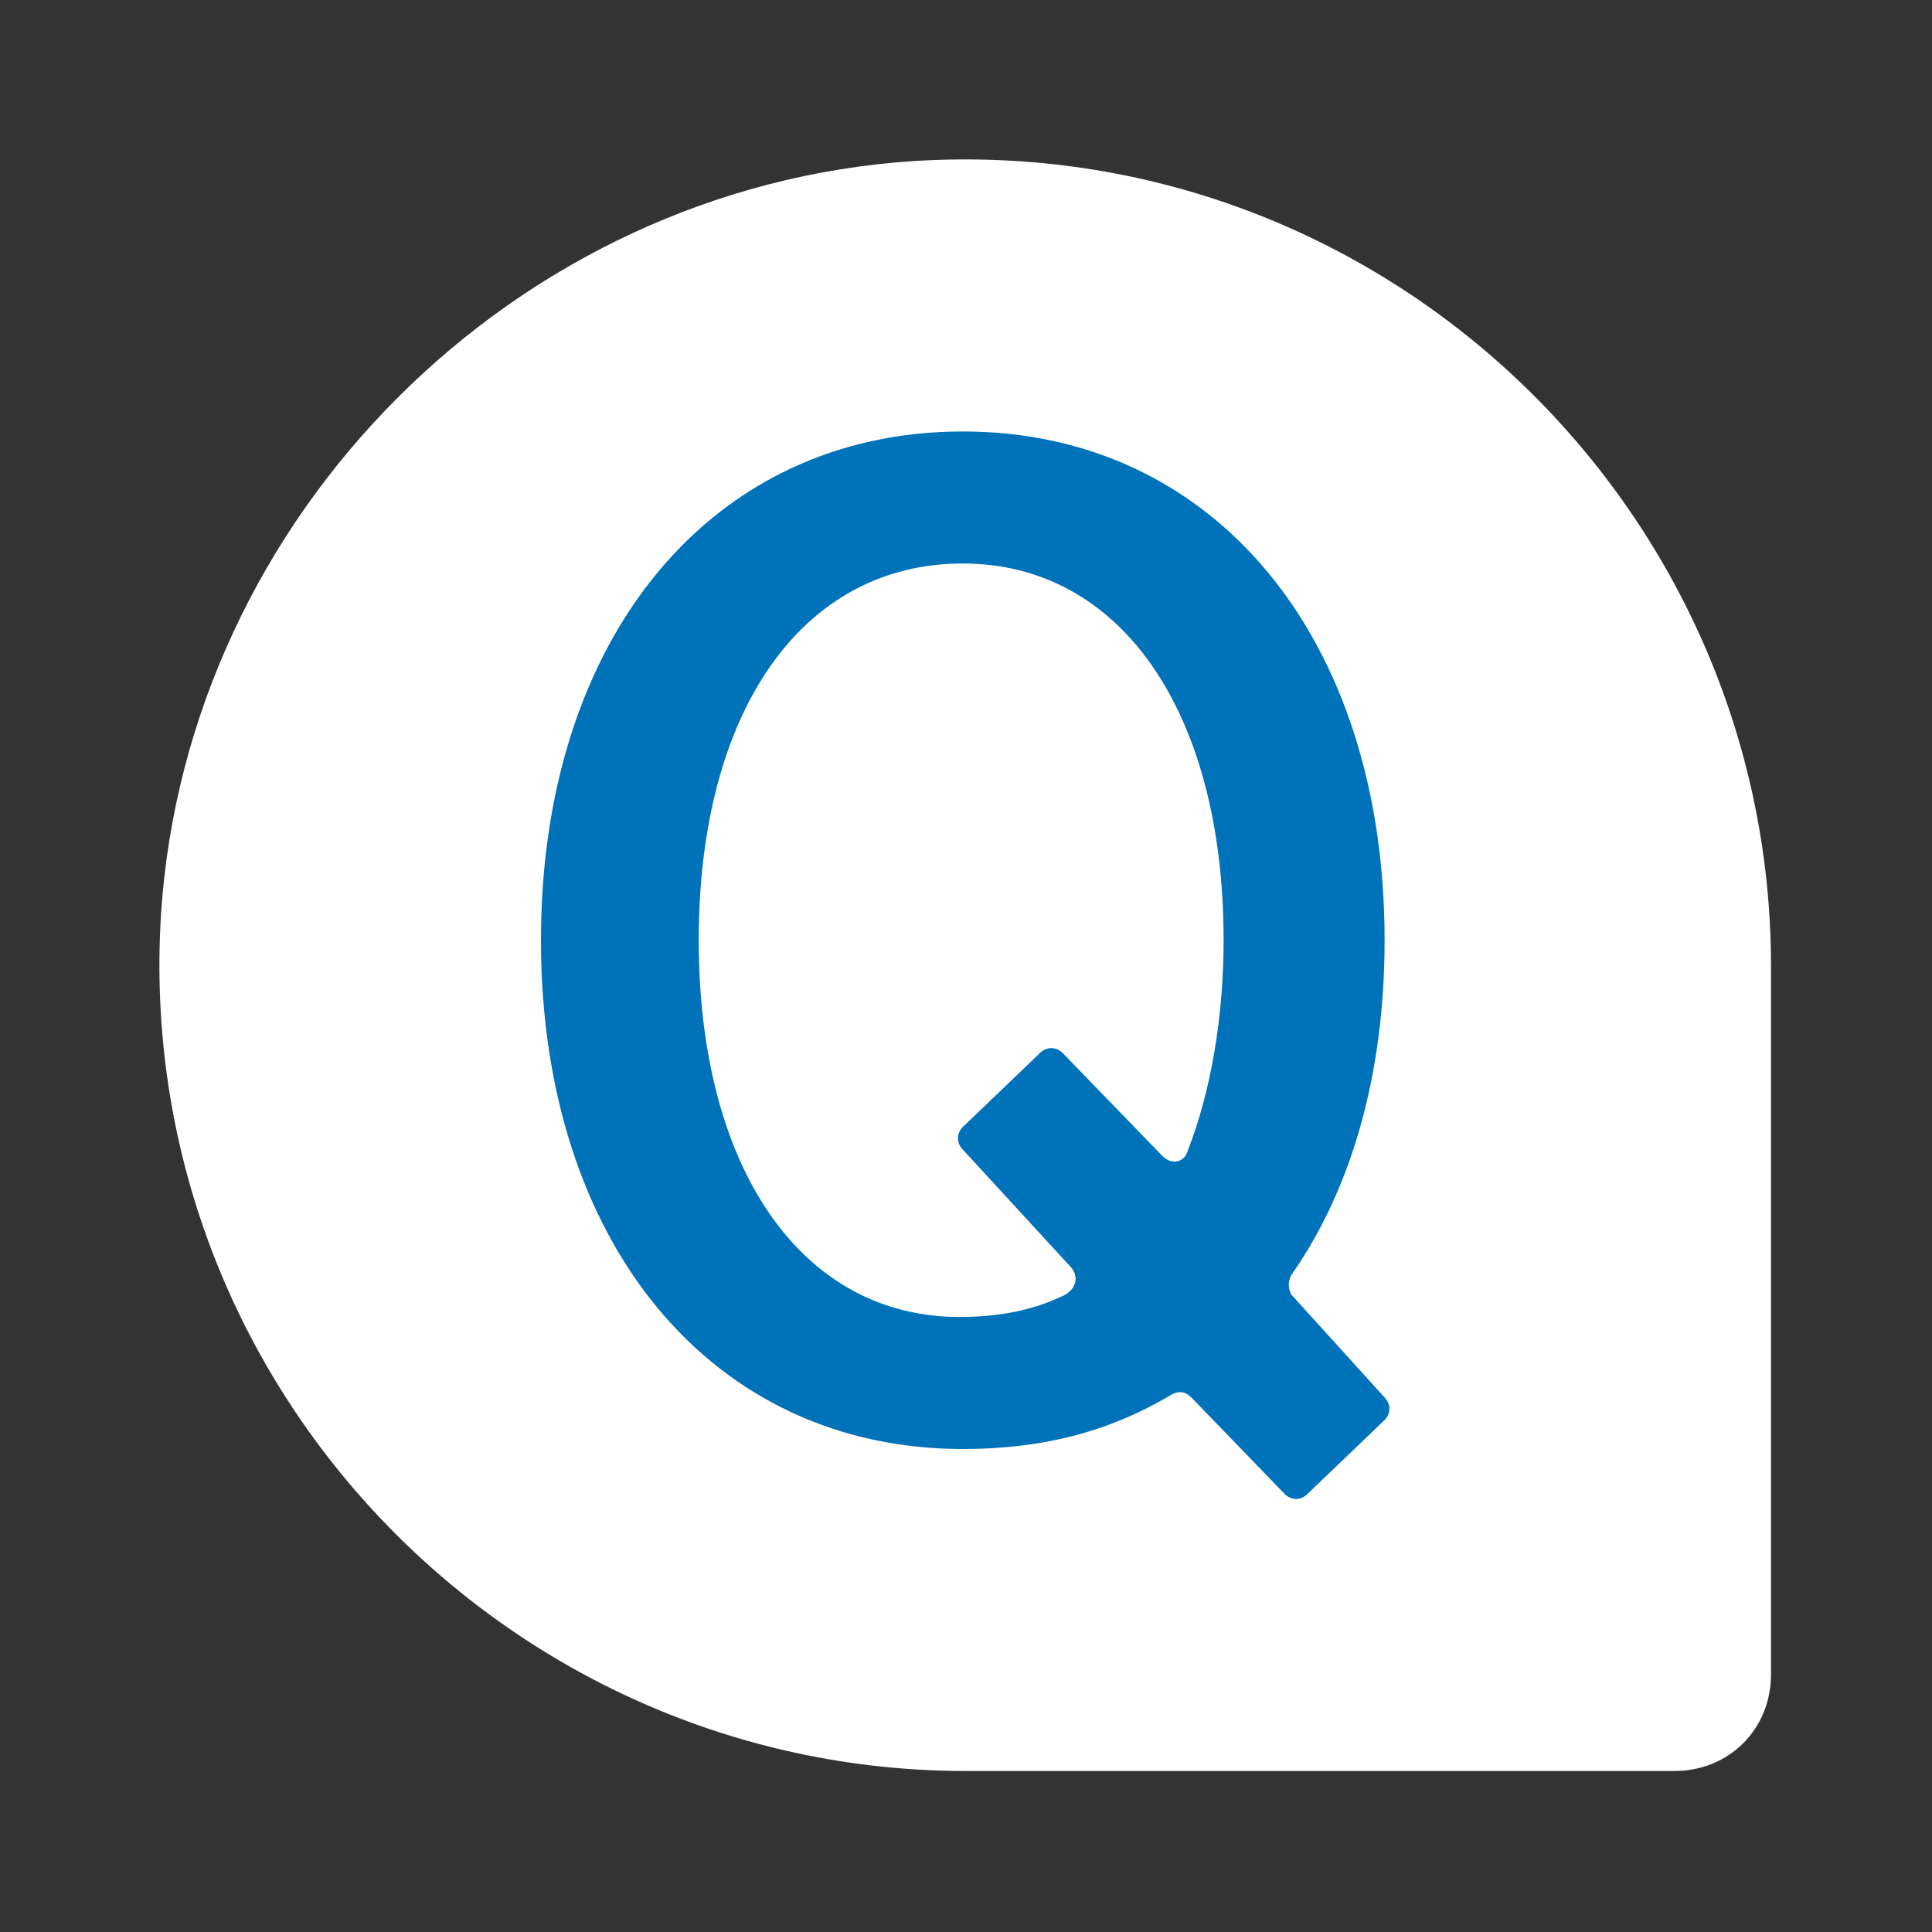
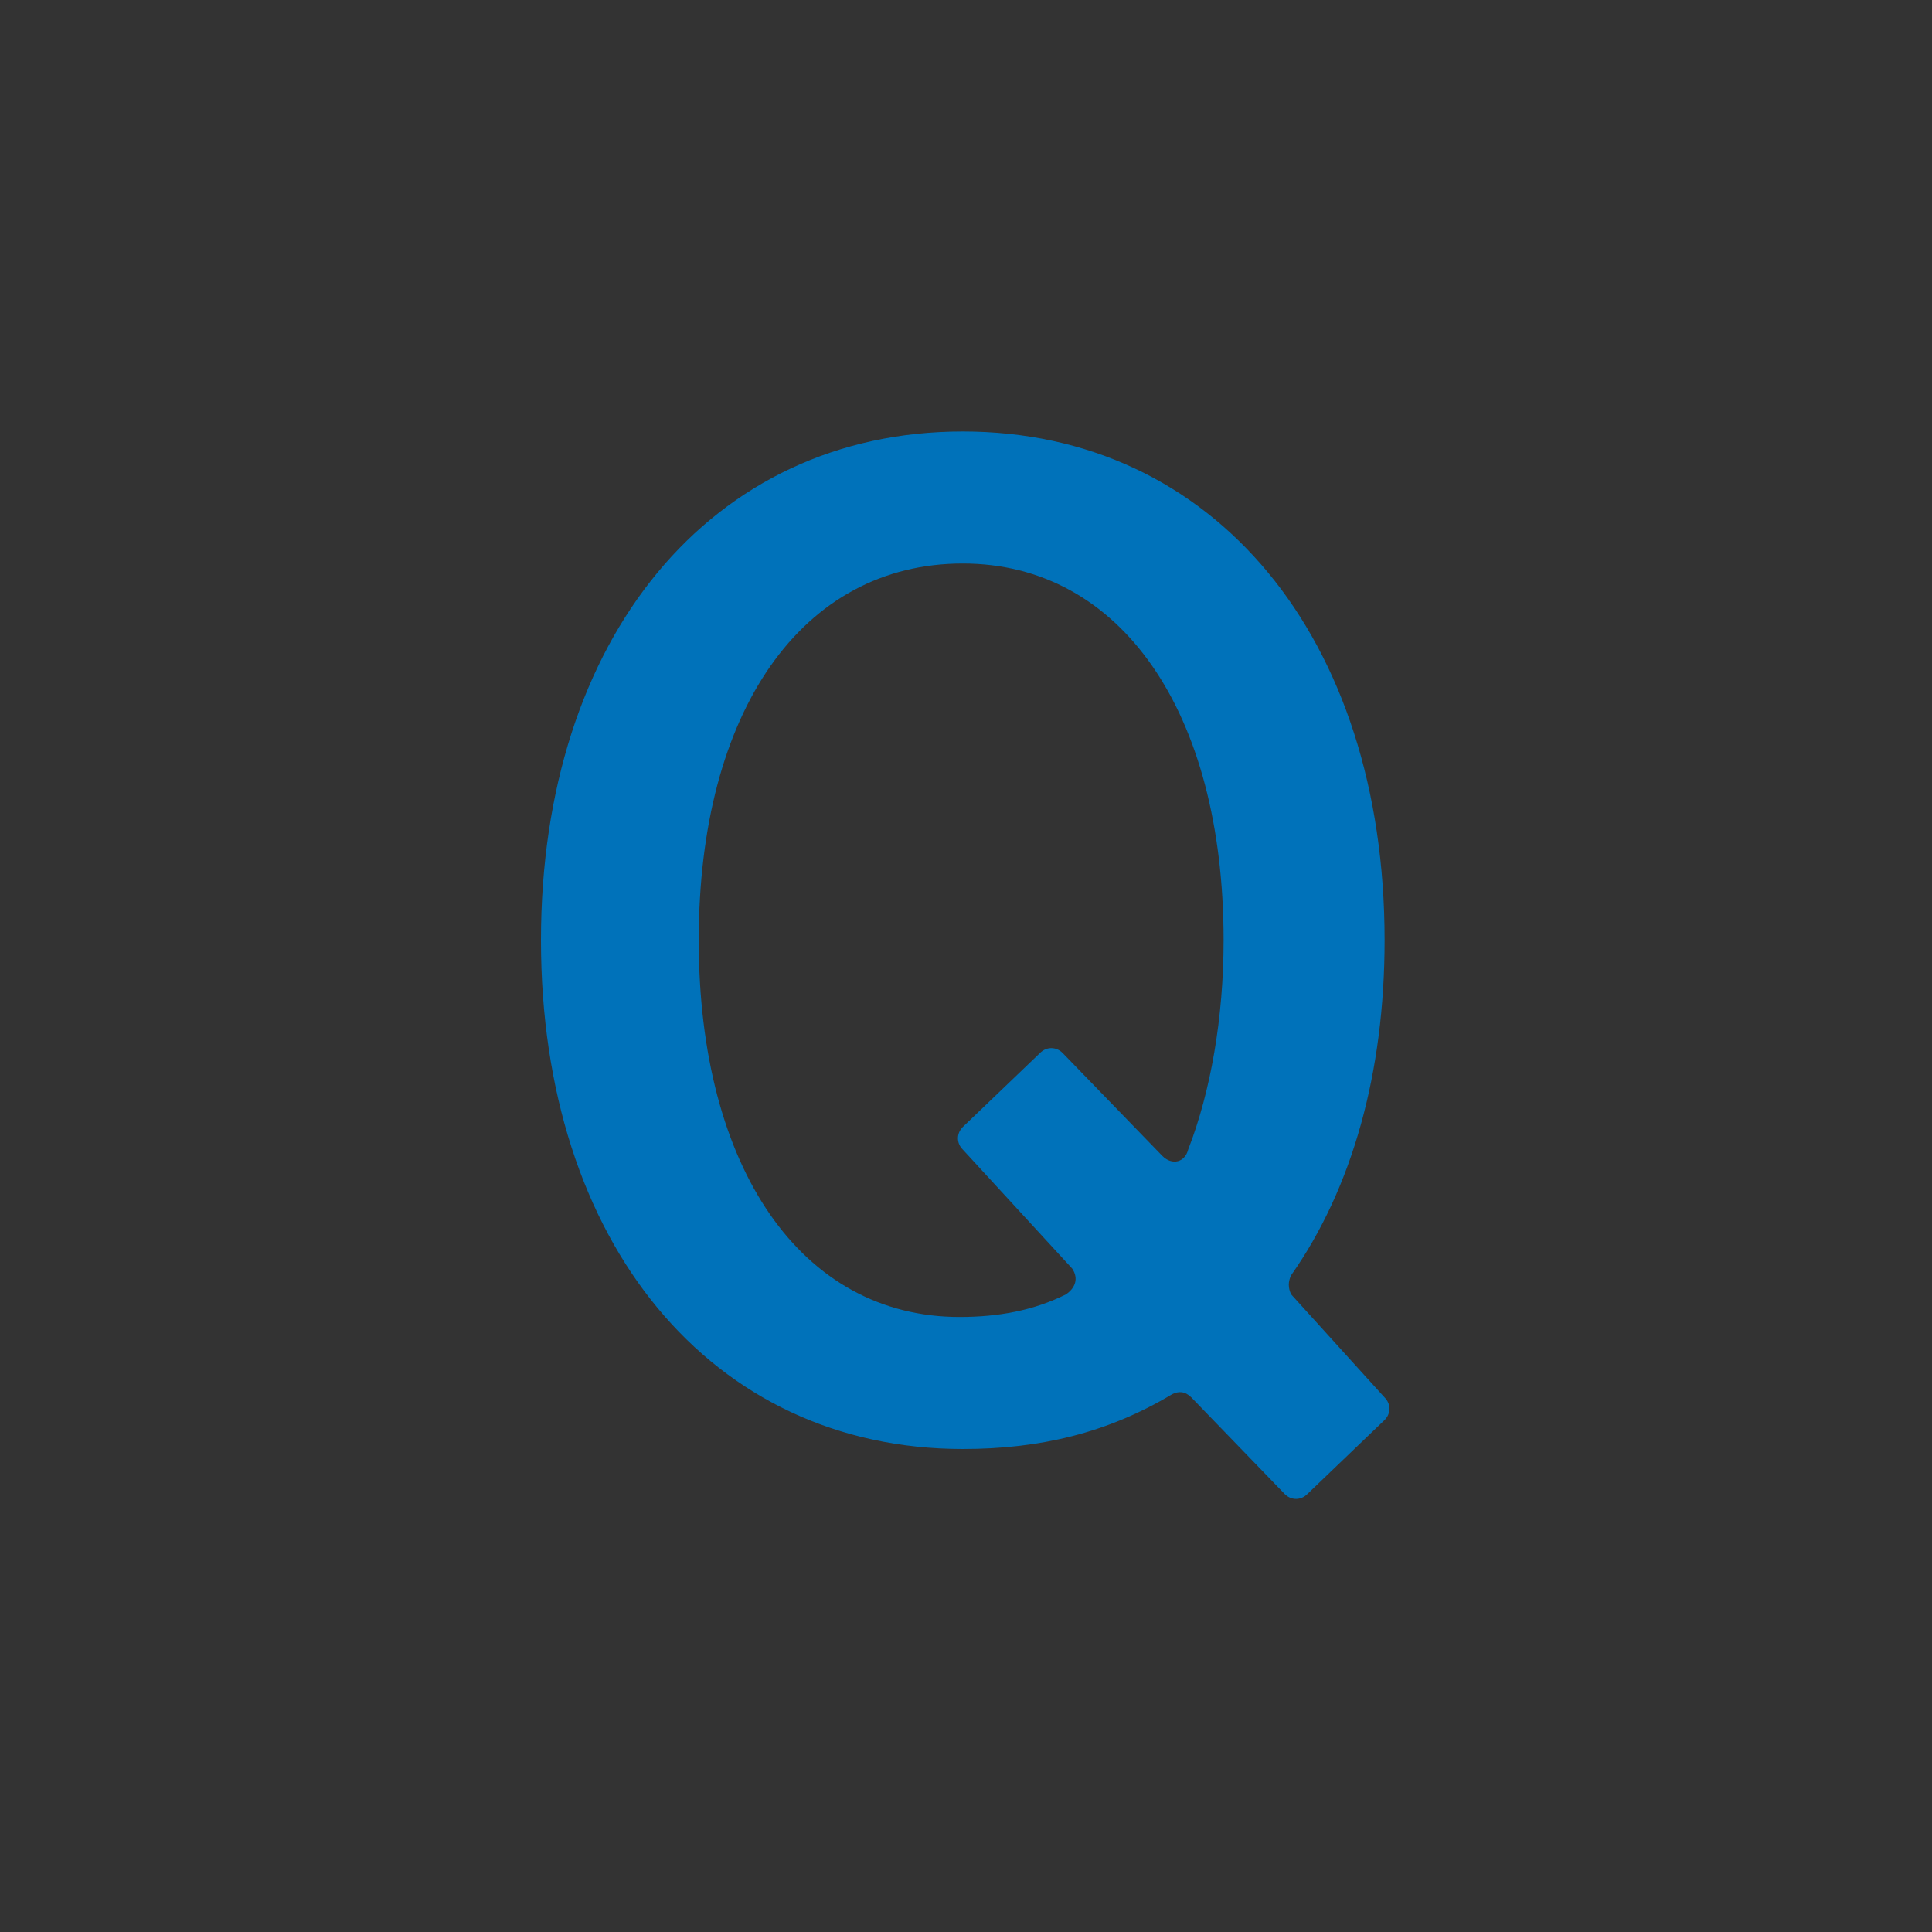
<svg xmlns="http://www.w3.org/2000/svg" version="1.1" id="レイヤー_1" x="0px" y="0px" width="60px" height="60px" viewBox="0 0 60 60" style="enable-background:new 0 0 60 60;" xml:space="preserve">
  <rect x="0" y="0" width="60" height="60" fill="#333333" stroke="none" />
  <style type="text/css">
	.st0{fill:#FFFFFF;}
	.st1{fill:#0072BA;}
</style>
-   <path class="st0" d="M55,30C55,15.7,42.9,4.1,28.4,5C16,5.8,5.8,16,5,28.4C4.1,42.9,15.7,55,30,55h22c1.7,0,3-1.3,3-3V30z" />
  <g>
    <path class="st1" d="M37,43.4c-0.2-0.2-0.4-0.2-0.6-0.1c-2,1.2-4.1,1.7-6.5,1.7c-7.8,0-13.1-6.4-13.1-15.8s5.3-15.8,13.1-15.8   S43,19.8,43,29.2c0,4.1-1,7.7-2.9,10.4c-0.1,0.2-0.1,0.4,0,0.6l2.9,3.2c0.2,0.2,0.2,0.5,0,0.7l-2.4,2.3c-0.2,0.2-0.5,0.2-0.7,0   L37,43.4z M36.1,35.9c0.3,0.3,0.7,0.2,0.8-0.2c0.7-1.8,1.1-4.1,1.1-6.5c0-7.1-3.2-11.7-8.1-11.7c-5,0-8.2,4.6-8.2,11.7   s3.2,11.7,8.1,11.7c1.2,0,2.3-0.2,3.3-0.7c0.3-0.2,0.4-0.5,0.2-0.8l-3.4-3.7c-0.2-0.2-0.2-0.5,0-0.7l2.4-2.3c0.2-0.2,0.5-0.2,0.7,0   L36.1,35.9z" />
  </g>
</svg>